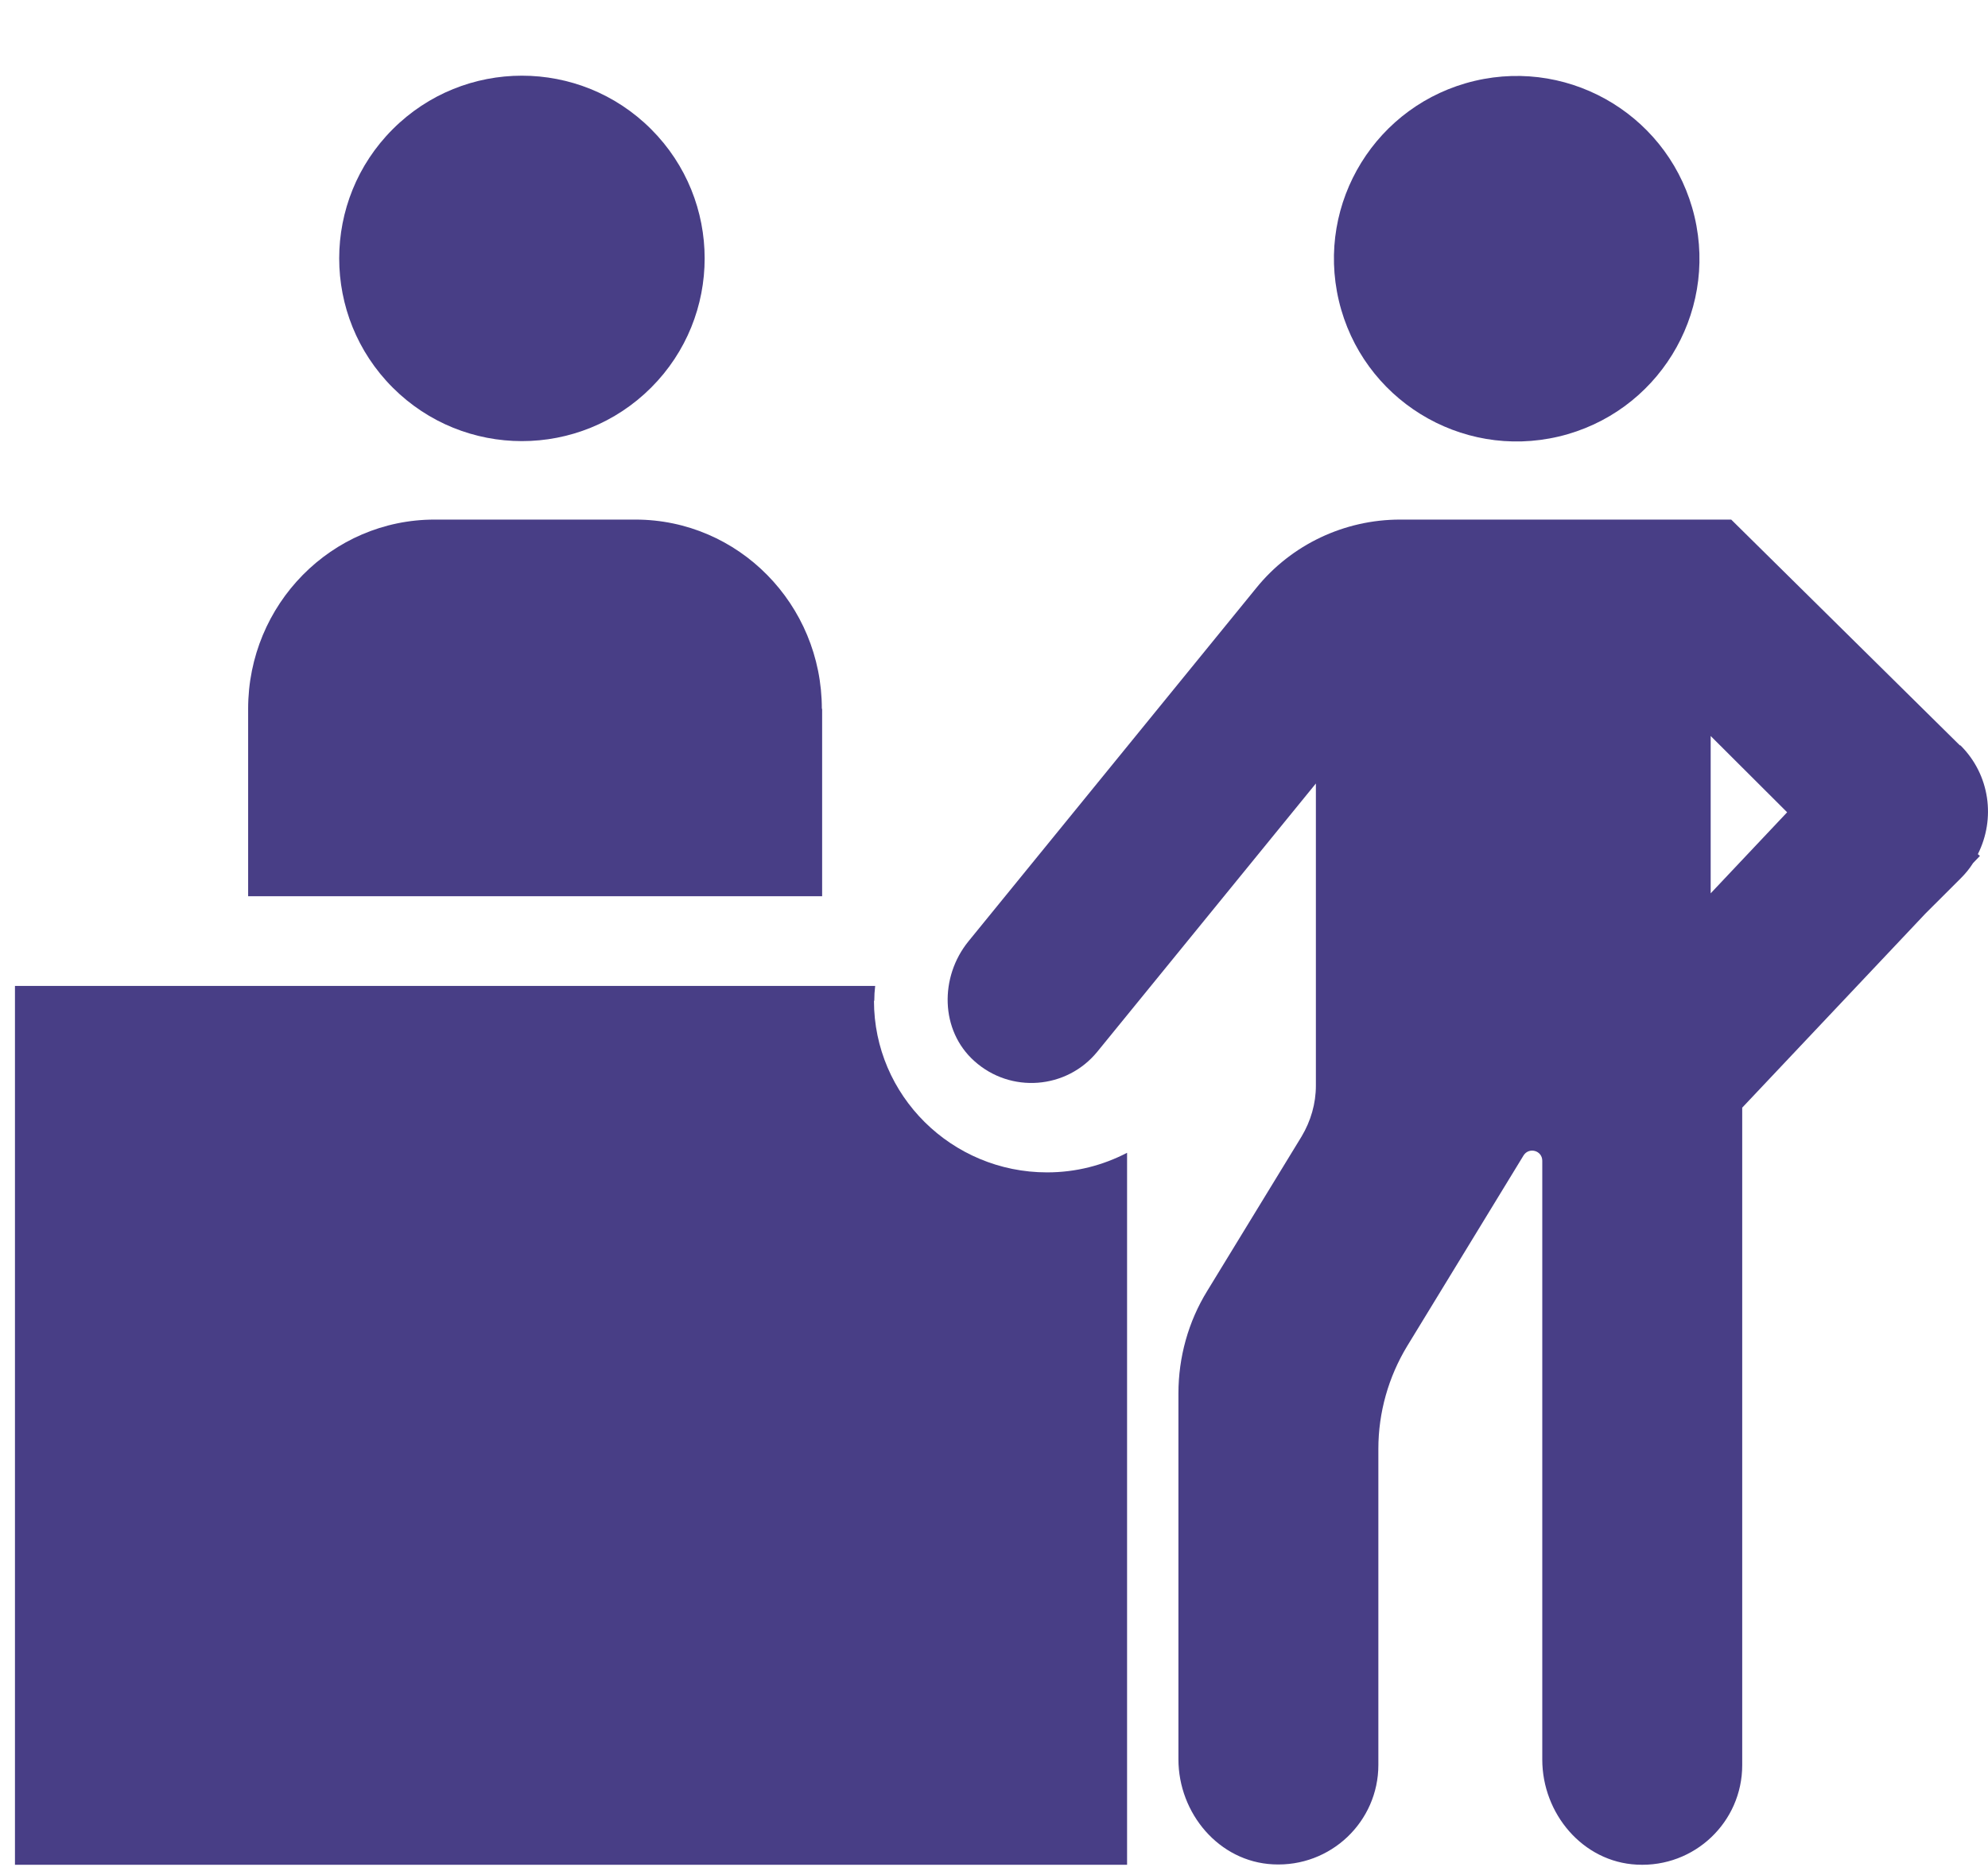
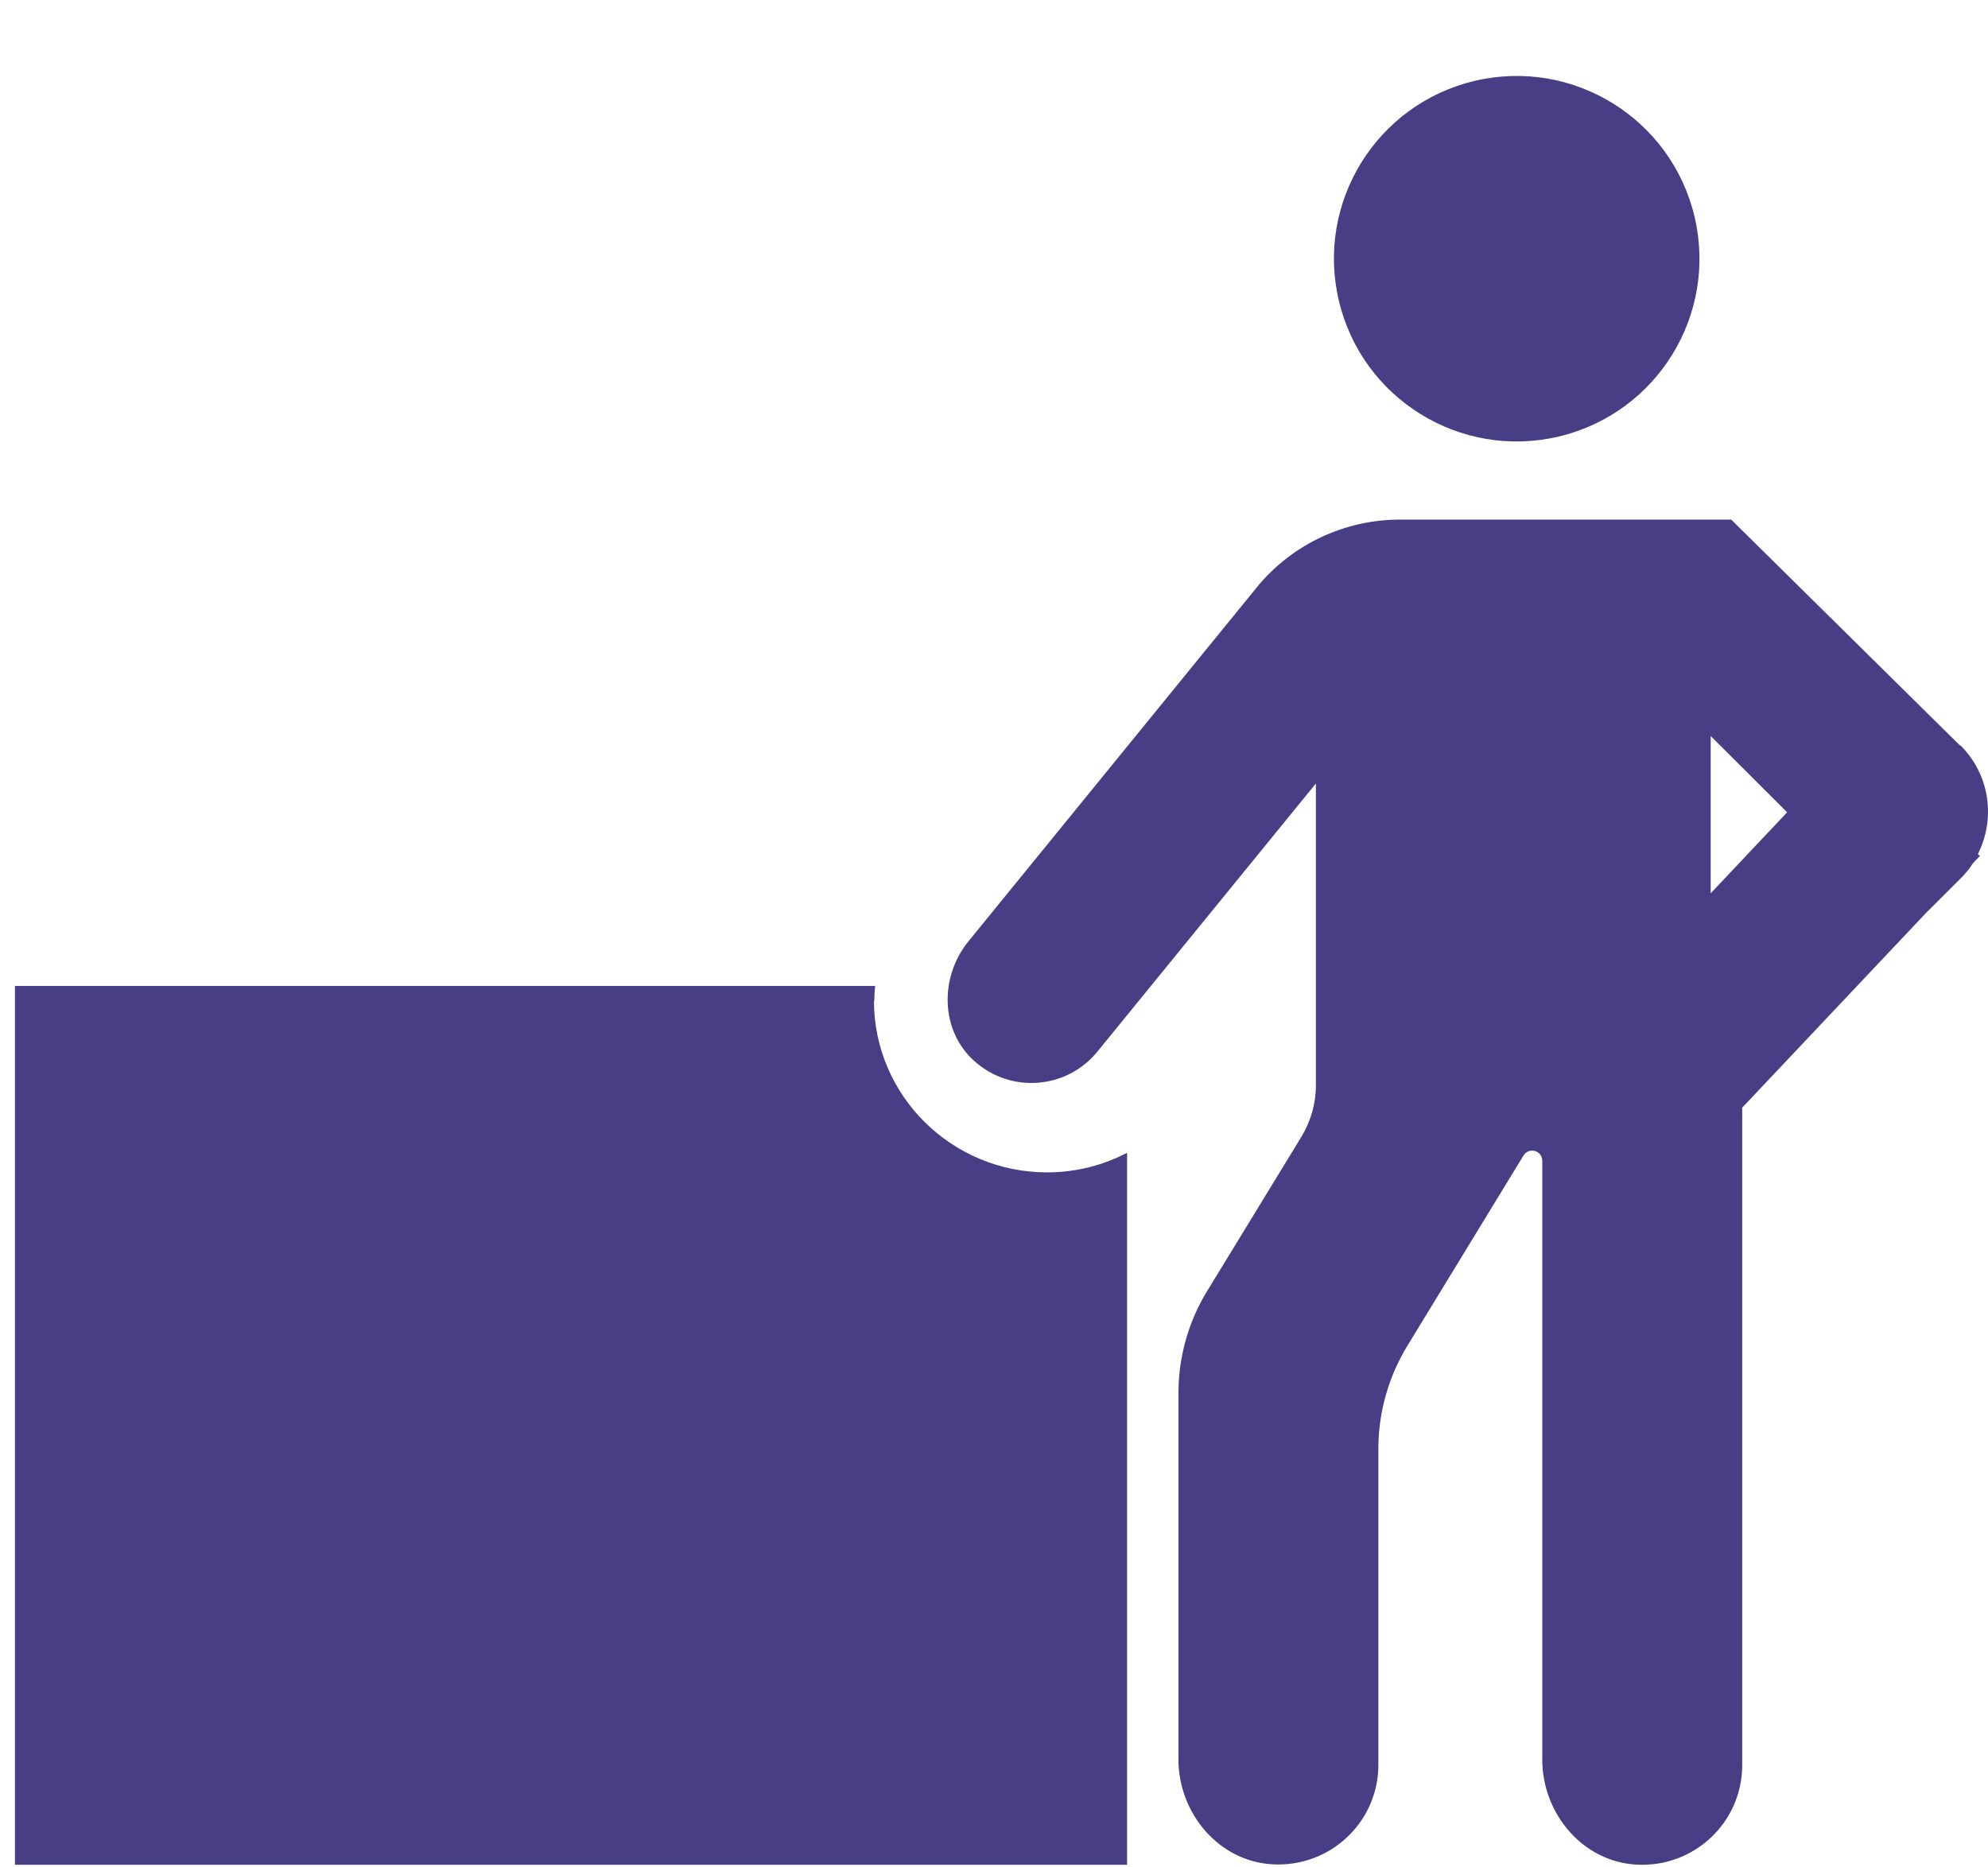
<svg xmlns="http://www.w3.org/2000/svg" width="82" height="77" viewBox="0 0 82 77" fill="none">
-   <path d="M26.858 15.989C29.801 13.045 29.801 8.273 26.858 5.33C23.914 2.386 19.142 2.386 16.199 5.33C13.255 8.273 13.255 13.045 16.199 15.989C19.142 18.932 23.914 18.932 26.858 15.989Z" fill="#483E86" />
  <path d="M64.291 18.008C68.343 17.051 70.852 12.992 69.896 8.941C68.939 4.889 64.88 2.38 60.829 3.336C56.777 4.293 54.268 8.352 55.224 12.403C56.181 16.455 60.24 18.964 64.291 18.008Z" fill="#483E86" />
  <path d="M80.833 30.74L71.408 21.433H57.75C55.455 21.433 53.27 22.462 51.822 24.25L39.943 38.834C38.753 40.303 38.778 42.508 40.189 43.769C41.686 45.116 43.993 44.932 45.257 43.389L54.277 32.319V44.785C54.277 45.52 54.068 46.242 53.688 46.879L49.798 53.247C49.012 54.52 48.607 55.99 48.607 57.484V72.57C48.607 74.799 50.276 76.795 52.51 76.905C54.89 77.027 56.854 75.142 56.854 72.803V59.761C56.854 58.267 57.271 56.798 58.044 55.524L62.842 47.663C63.063 47.308 63.615 47.455 63.615 47.883V72.582C63.615 74.811 65.284 76.807 67.518 76.917C69.899 77.04 71.862 75.154 71.862 72.815V45.691L79.421 37.683L80.869 36.238C81.066 36.042 81.238 35.834 81.385 35.601L81.667 35.307L81.581 35.234C82.317 33.776 82.084 31.964 80.869 30.752L80.833 30.74ZM70.561 36.85V30.36L73.715 33.507L70.561 36.85Z" fill="#483E86" />
-   <path d="M33.899 29.239C33.899 24.928 30.456 21.433 26.21 21.433H17.924C13.678 21.433 10.235 24.928 10.235 29.239V36.97H33.911V29.239H33.899Z" fill="#483E86" />
  <path d="M36.062 41.282C36.062 41.074 36.074 40.878 36.099 40.67H0.617V76.923H46.489V47.553C45.5 48.067 44.388 48.361 43.19 48.361C39.249 48.361 36.049 45.189 36.049 41.282H36.062Z" fill="#483E86" />
</svg>